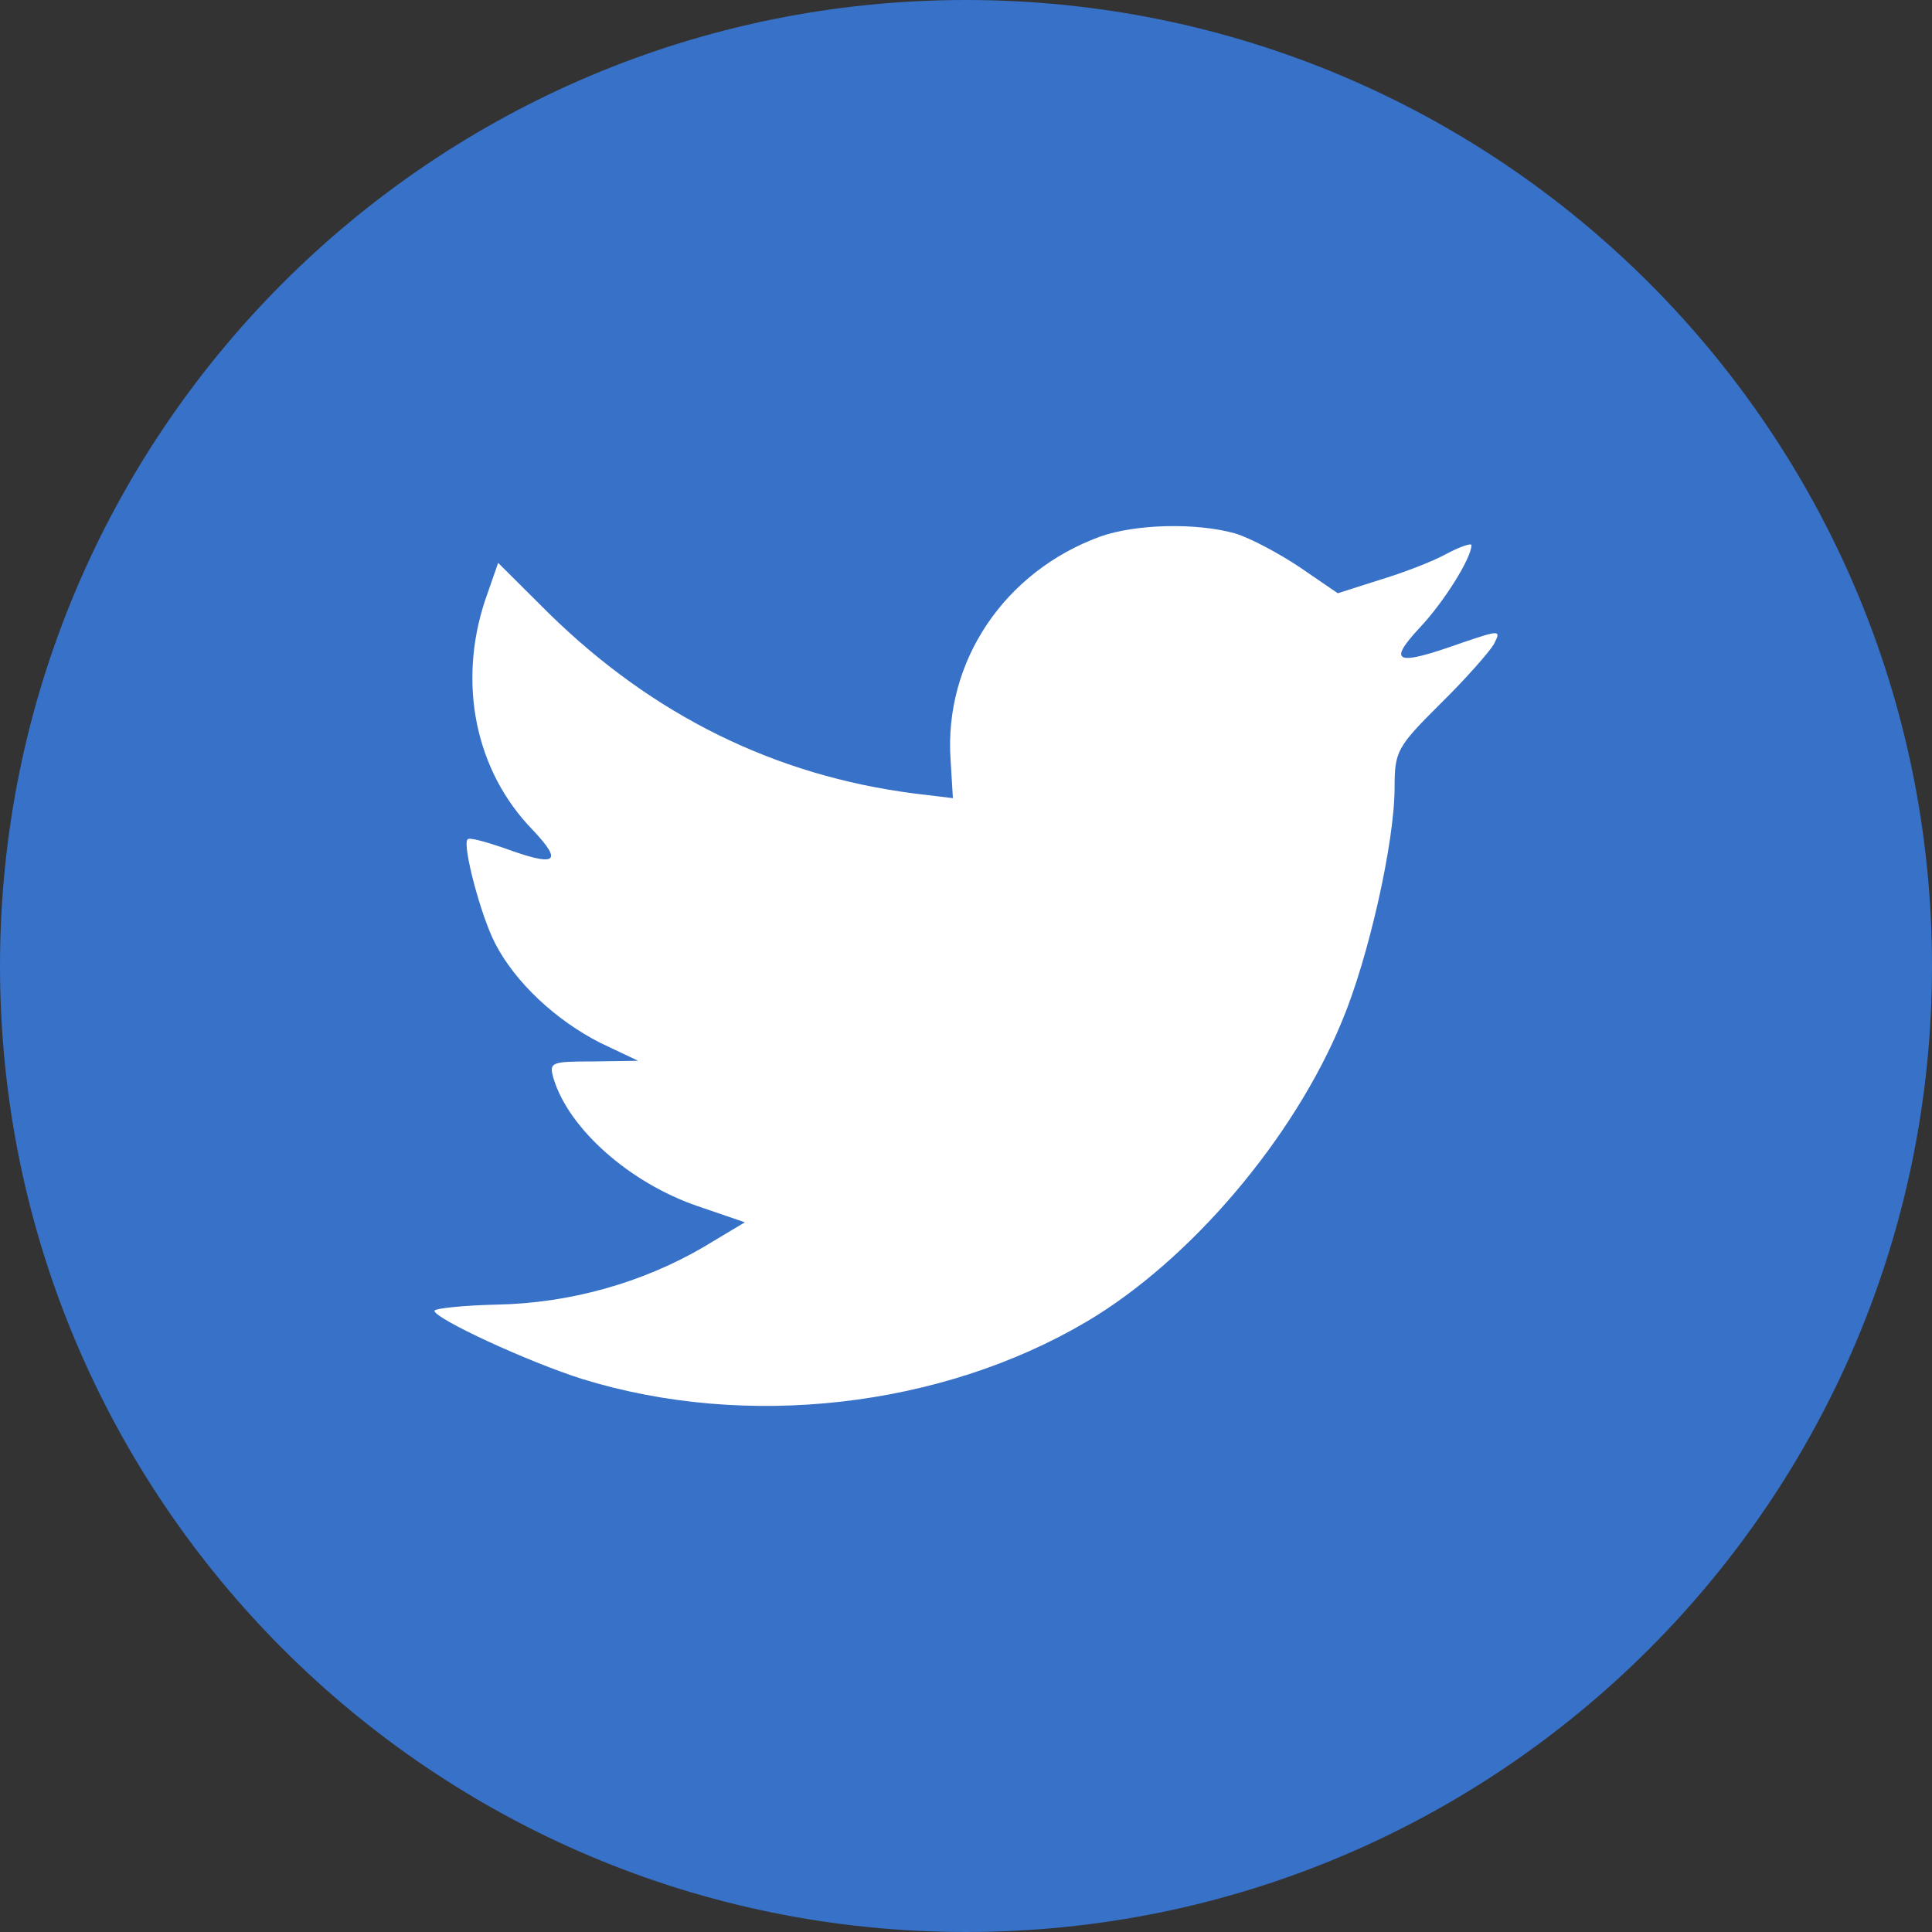
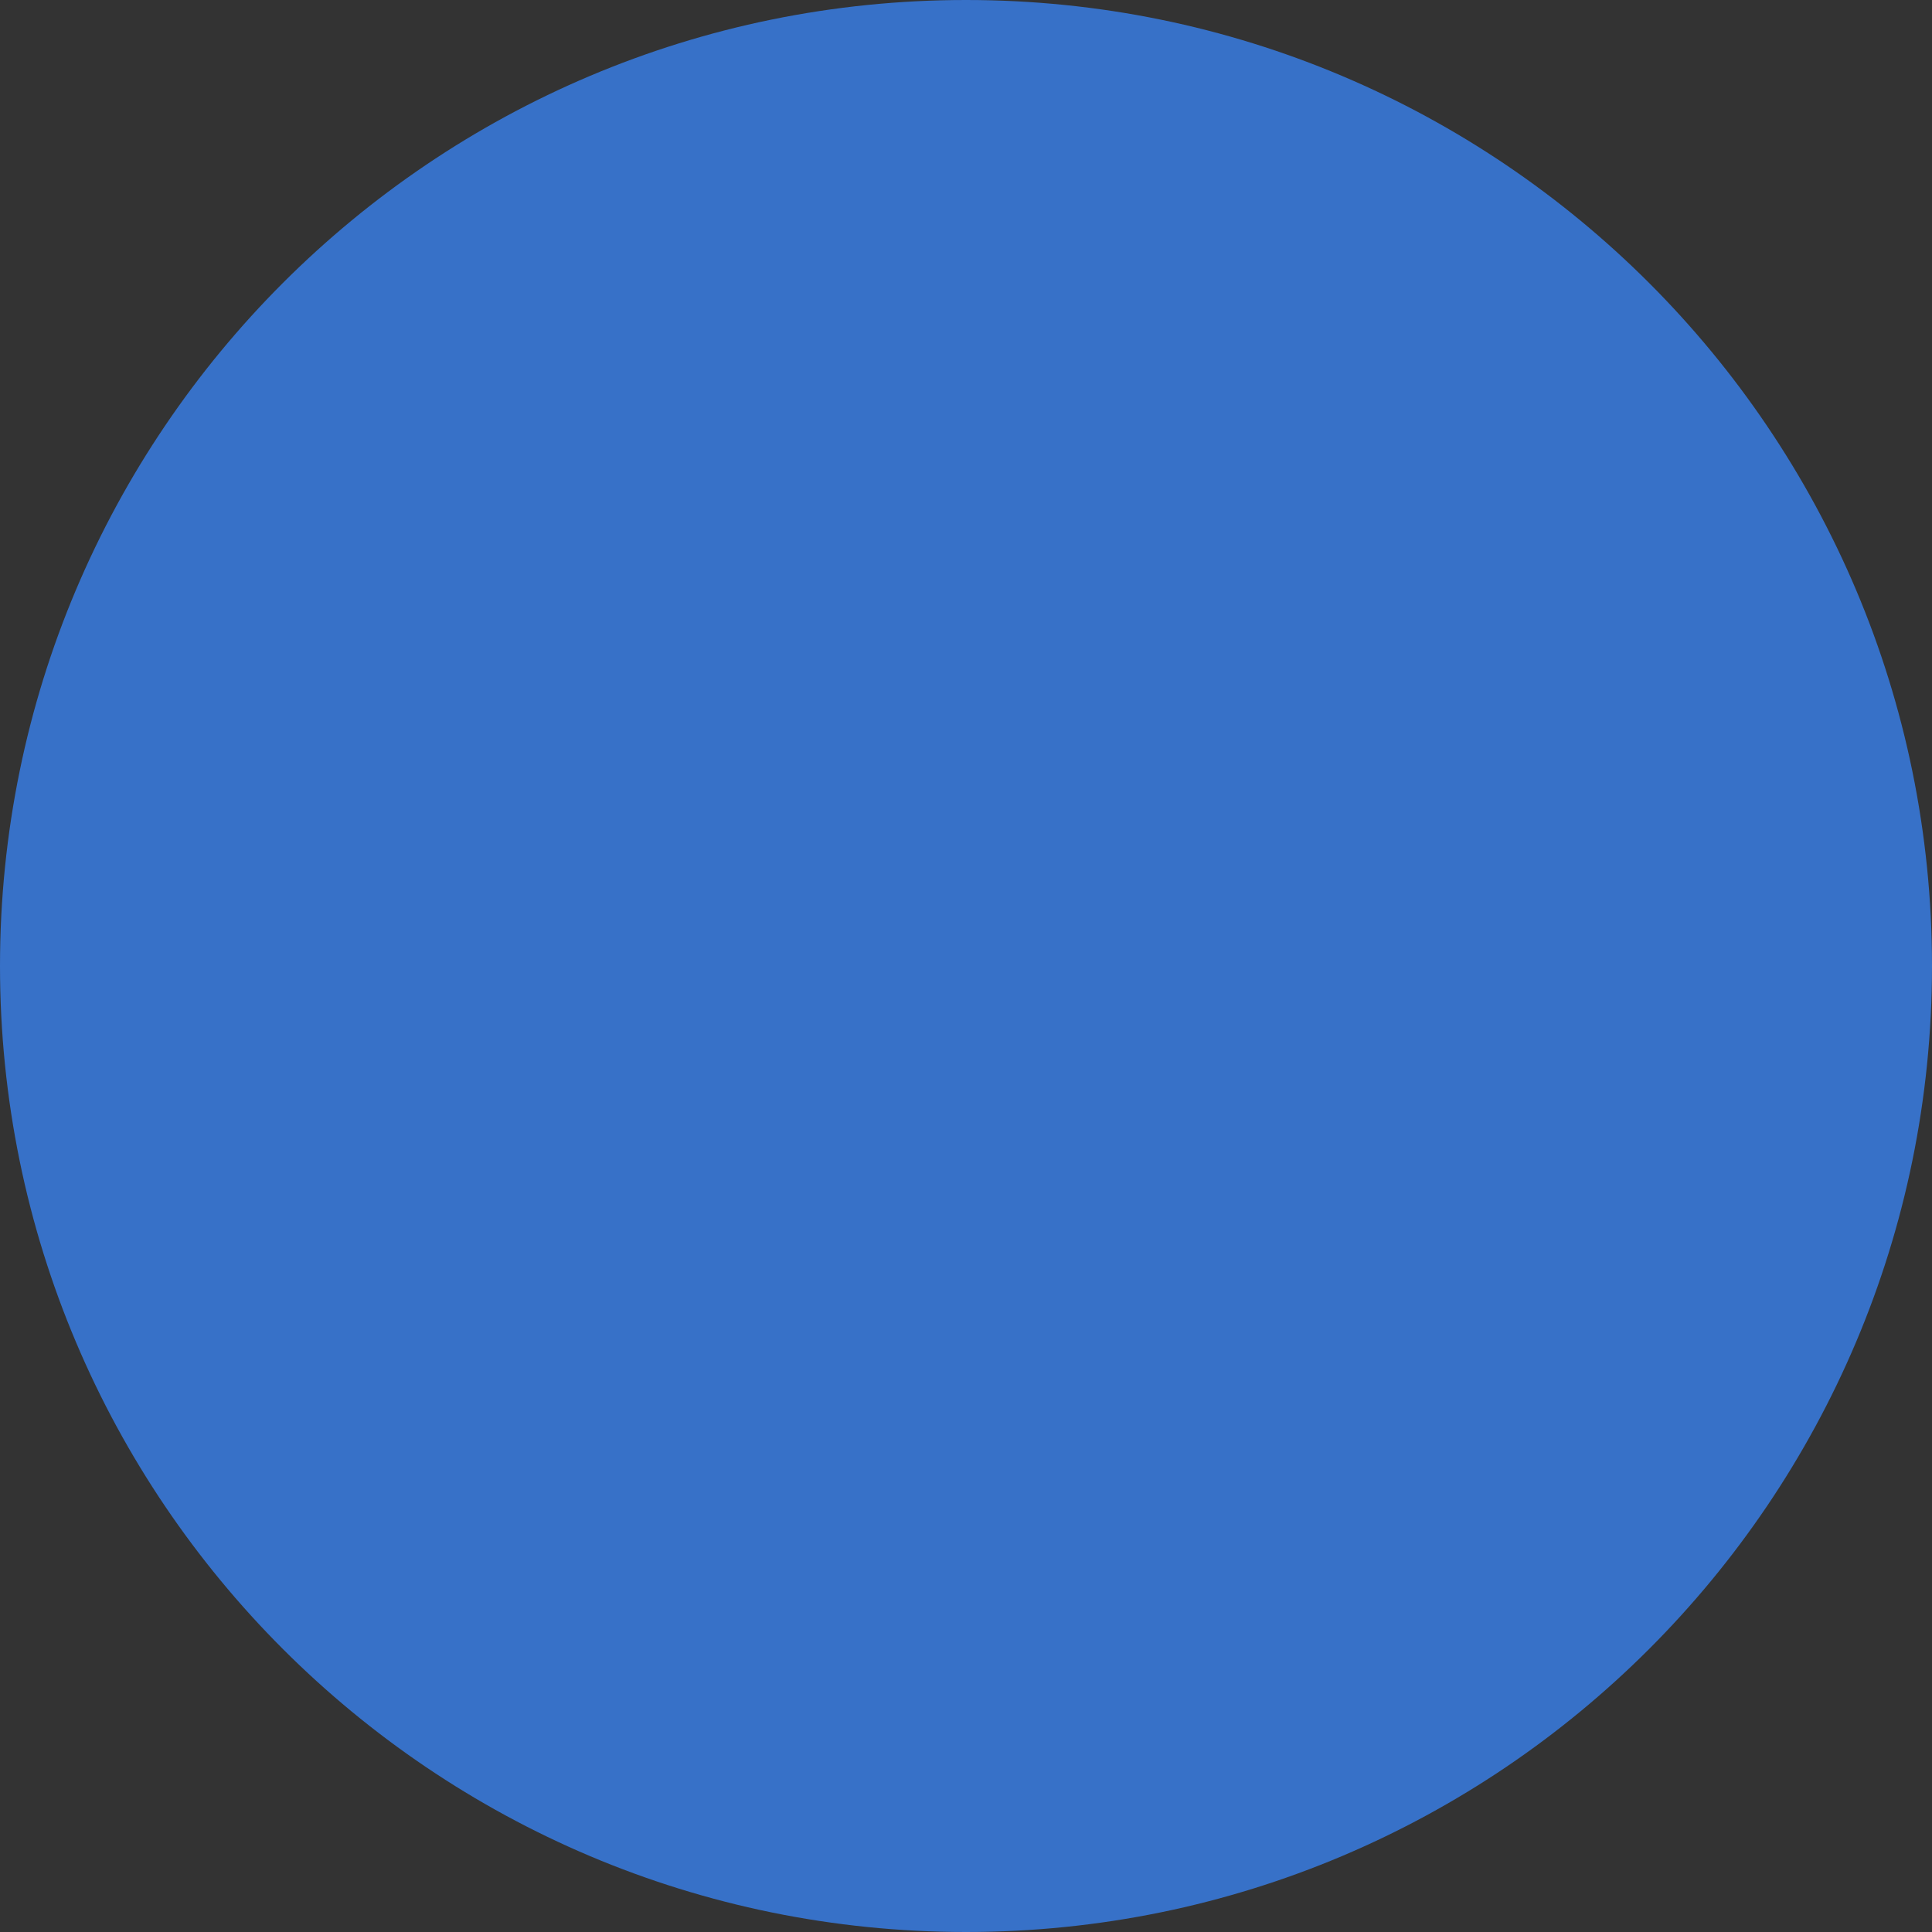
<svg xmlns="http://www.w3.org/2000/svg" xmlns:ns1="http://sodipodi.sourceforge.net/DTD/sodipodi-0.dtd" xmlns:ns2="http://www.inkscape.org/namespaces/inkscape" enable-background="new 0 0 32 32" version="1.1" viewBox="0 0 32 32" xml:space="preserve" id="svg9" ns1:docname="twitter-blue.svg" ns2:version="0.92.5 (2060ec1f9f, 2020-04-08)">
  <rect x="0" y="0" width="32" height="32" fill="#333333" stroke="none" />
  <defs id="defs13" />
  <ns1:namedview pagecolor="#ffffff" bordercolor="#666666" borderopacity="1" objecttolerance="10" gridtolerance="10" guidetolerance="10" ns2:pageopacity="0" ns2:pageshadow="2" ns2:window-width="1608" ns2:window-height="986" id="namedview11" showgrid="false" ns2:zoom="7.375" ns2:cx="-7.728814" ns2:cy="14.779661" ns2:window-x="72" ns2:window-y="27" ns2:window-maximized="1" ns2:current-layer="g4" />
  <g id="Flat_copy">
    <g id="g4">
      <path d="M16,0C7.163,0,0,7.163,0,16c0,8.836,7.163,16,16,16s16-7.164,16-16C32,7.163,24.837,0,16,0z" fill="#333333" id="path2" style="fill:#3771c8;fill-opacity:1" />
    </g>
-     <path d="M18.226,8.886c-1.59,0.579-2.595,2.071-2.481,3.704l0.038,0.63l-0.636-0.077   c-2.315-0.296-4.338-1.299-6.056-2.984l-0.84-0.836L8.036,9.94c-0.458,1.376-0.165,2.83,0.789,3.808   c0.509,0.54,0.394,0.617-0.483,0.296c-0.305-0.103-0.573-0.18-0.598-0.141c-0.089,0.09,0.216,1.26,0.458,1.724   c0.331,0.644,1.005,1.273,1.743,1.647l0.624,0.296L9.83,17.581c-0.712,0-0.738,0.013-0.661,0.284   c0.254,0.836,1.259,1.724,2.379,2.11l0.789,0.27l-0.687,0.412c-1.018,0.593-2.214,0.927-3.41,0.951   c-0.573,0.013-1.044,0.064-1.044,0.103c0,0.128,1.553,0.848,2.455,1.132c2.71,0.836,5.929,0.475,8.346-0.952   c1.718-1.016,3.435-3.036,4.237-4.992c0.433-1.041,0.865-2.945,0.865-3.858c0-0.592,0.038-0.669,0.75-1.376   c0.42-0.412,0.814-0.862,0.891-0.99c0.128-0.245,0.114-0.245-0.534-0.026c-1.081,0.386-1.234,0.335-0.699-0.244   c0.394-0.412,0.865-1.158,0.865-1.376c0-0.038-0.191,0.026-0.407,0.141c-0.229,0.129-0.738,0.322-1.12,0.437l-0.687,0.219   L21.535,9.4c-0.344-0.231-0.826-0.489-1.081-0.566C19.804,8.654,18.812,8.68,18.226,8.886z" fill="#FFFFFF" id="path6" />
  </g>
</svg>